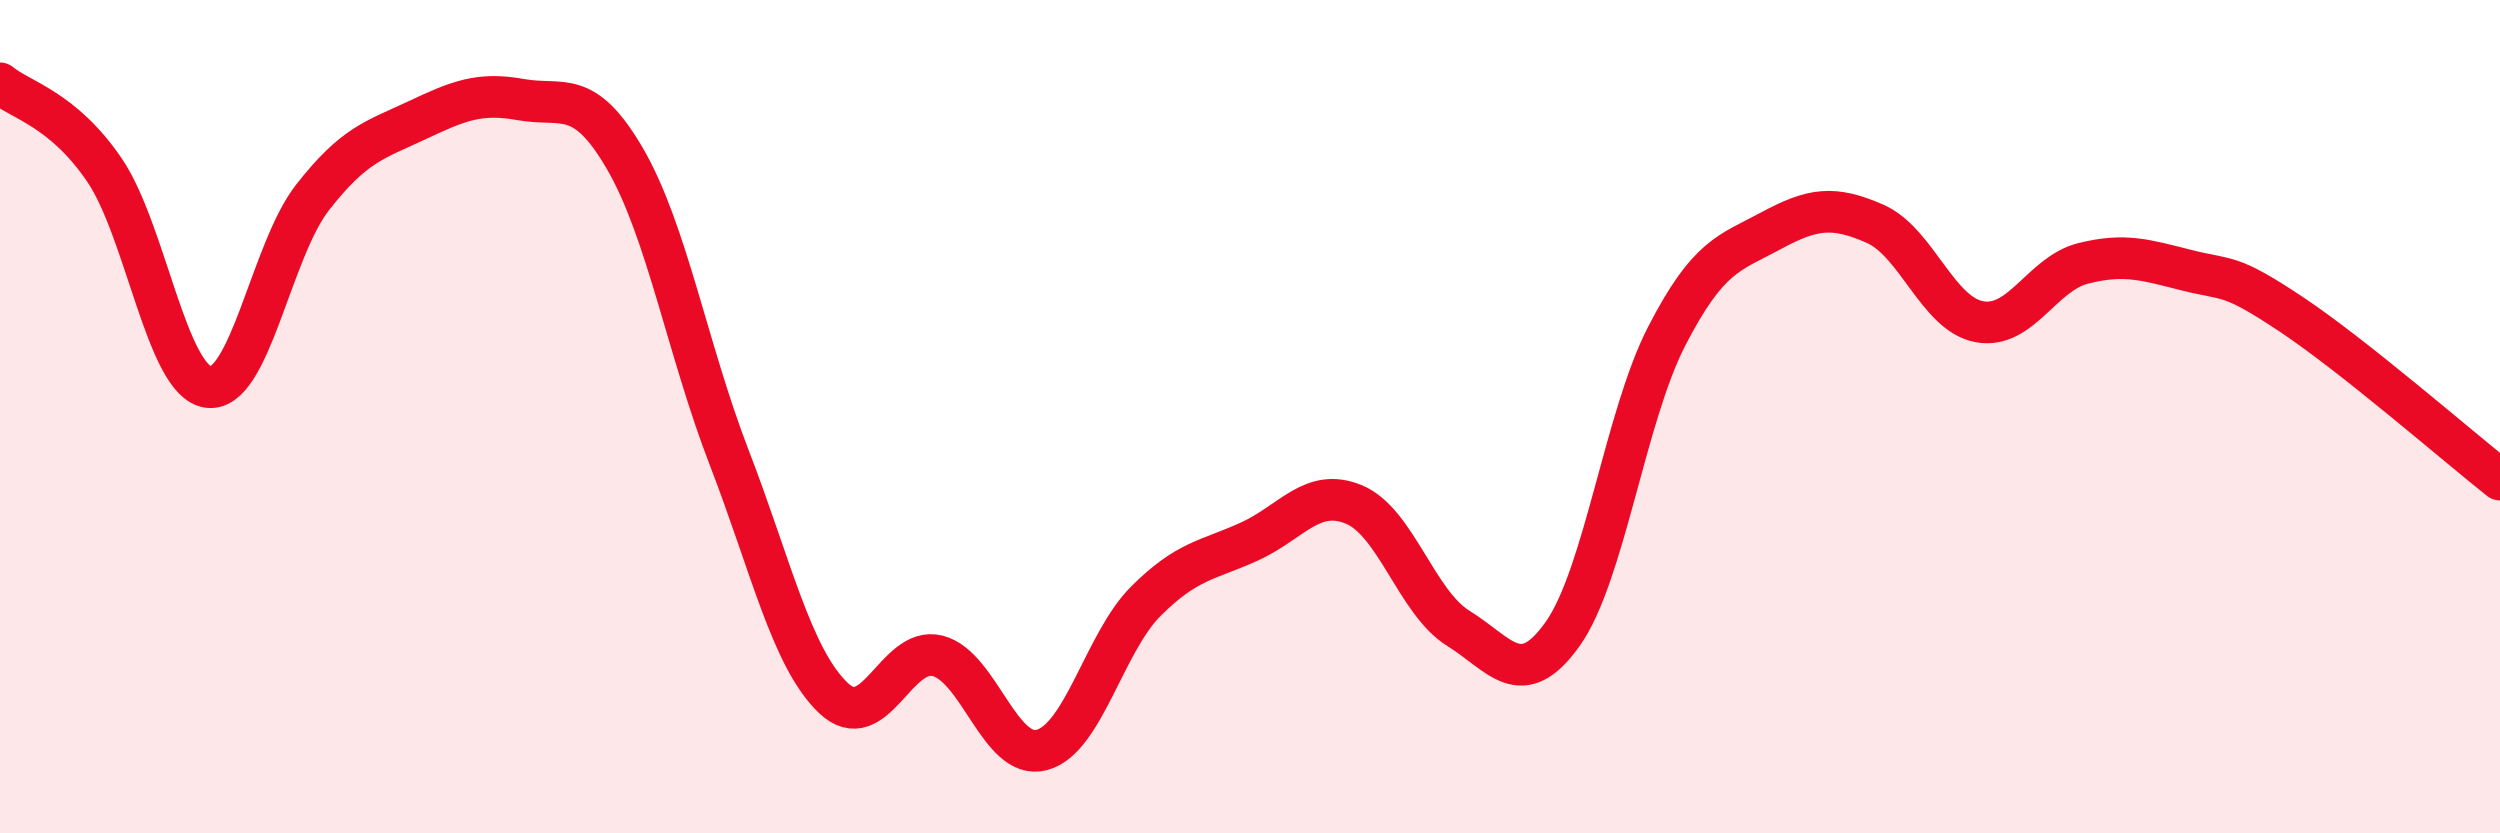
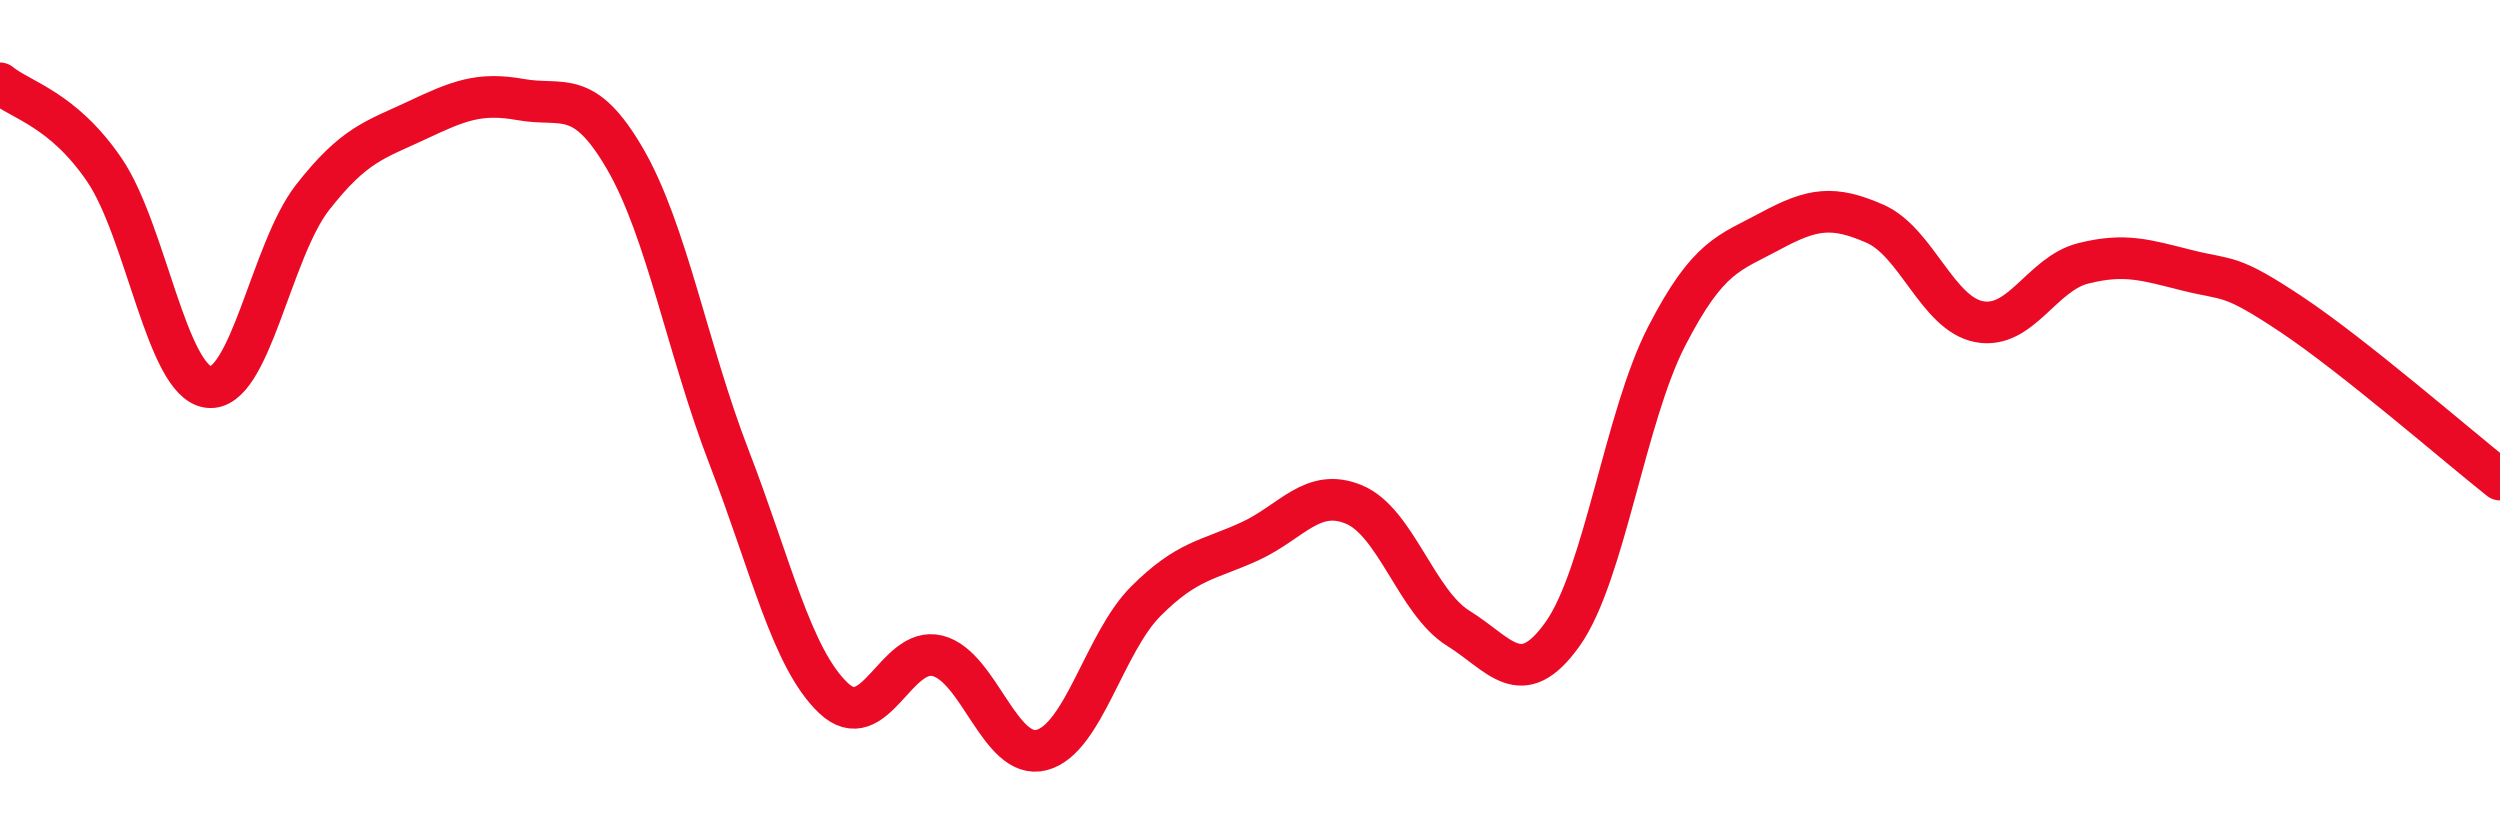
<svg xmlns="http://www.w3.org/2000/svg" width="60" height="20" viewBox="0 0 60 20">
-   <path d="M 0,2 C 0.5,2.41 1.5,2.61 2.5,4.07 C 3.5,5.53 4,9.16 5,9.29 C 6,9.42 6.5,6.02 7.5,4.74 C 8.5,3.46 9,3.36 10,2.89 C 11,2.42 11.5,2.21 12.5,2.39 C 13.5,2.57 14,2.09 15,3.81 C 16,5.53 16.5,8.39 17.5,10.98 C 18.5,13.57 19,15.8 20,16.75 C 21,17.7 21.5,15.49 22.5,15.74 C 23.5,15.99 24,18.26 25,18 C 26,17.74 26.5,15.43 27.5,14.43 C 28.5,13.43 29,13.45 30,12.99 C 31,12.53 31.5,11.69 32.5,12.11 C 33.5,12.53 34,14.46 35,15.08 C 36,15.7 36.5,16.62 37.5,15.22 C 38.5,13.82 39,10.01 40,8.07 C 41,6.13 41.5,6.08 42.5,5.54 C 43.5,5 44,4.93 45,5.37 C 46,5.81 46.5,7.53 47.5,7.72 C 48.5,7.91 49,6.57 50,6.32 C 51,6.07 51.5,6.24 52.5,6.49 C 53.5,6.74 53.5,6.55 55,7.55 C 56.5,8.55 59,10.72 60,11.51L60 20L0 20Z" fill="#EB0A25" opacity="0.1" stroke-linecap="round" stroke-linejoin="round" />
  <path d="M 0,2 C 0.5,2.41 1.5,2.61 2.5,4.07 C 3.5,5.53 4,9.16 5,9.29 C 6,9.42 6.5,6.02 7.5,4.74 C 8.5,3.46 9,3.36 10,2.89 C 11,2.42 11.5,2.21 12.5,2.39 C 13.5,2.57 14,2.09 15,3.81 C 16,5.53 16.5,8.39 17.5,10.98 C 18.5,13.57 19,15.8 20,16.75 C 21,17.7 21.5,15.49 22.5,15.74 C 23.5,15.99 24,18.26 25,18 C 26,17.74 26.5,15.43 27.5,14.43 C 28.5,13.43 29,13.45 30,12.99 C 31,12.53 31.5,11.69 32.5,12.11 C 33.5,12.53 34,14.46 35,15.08 C 36,15.7 36.5,16.62 37.5,15.22 C 38.5,13.82 39,10.01 40,8.07 C 41,6.13 41.5,6.08 42.5,5.54 C 43.5,5 44,4.93 45,5.37 C 46,5.81 46.5,7.53 47.5,7.72 C 48.5,7.91 49,6.57 50,6.32 C 51,6.07 51.5,6.24 52.5,6.49 C 53.5,6.74 53.5,6.55 55,7.55 C 56.5,8.55 59,10.72 60,11.51" stroke="#EB0A25" stroke-width="1" fill="none" stroke-linecap="round" stroke-linejoin="round" />
</svg>